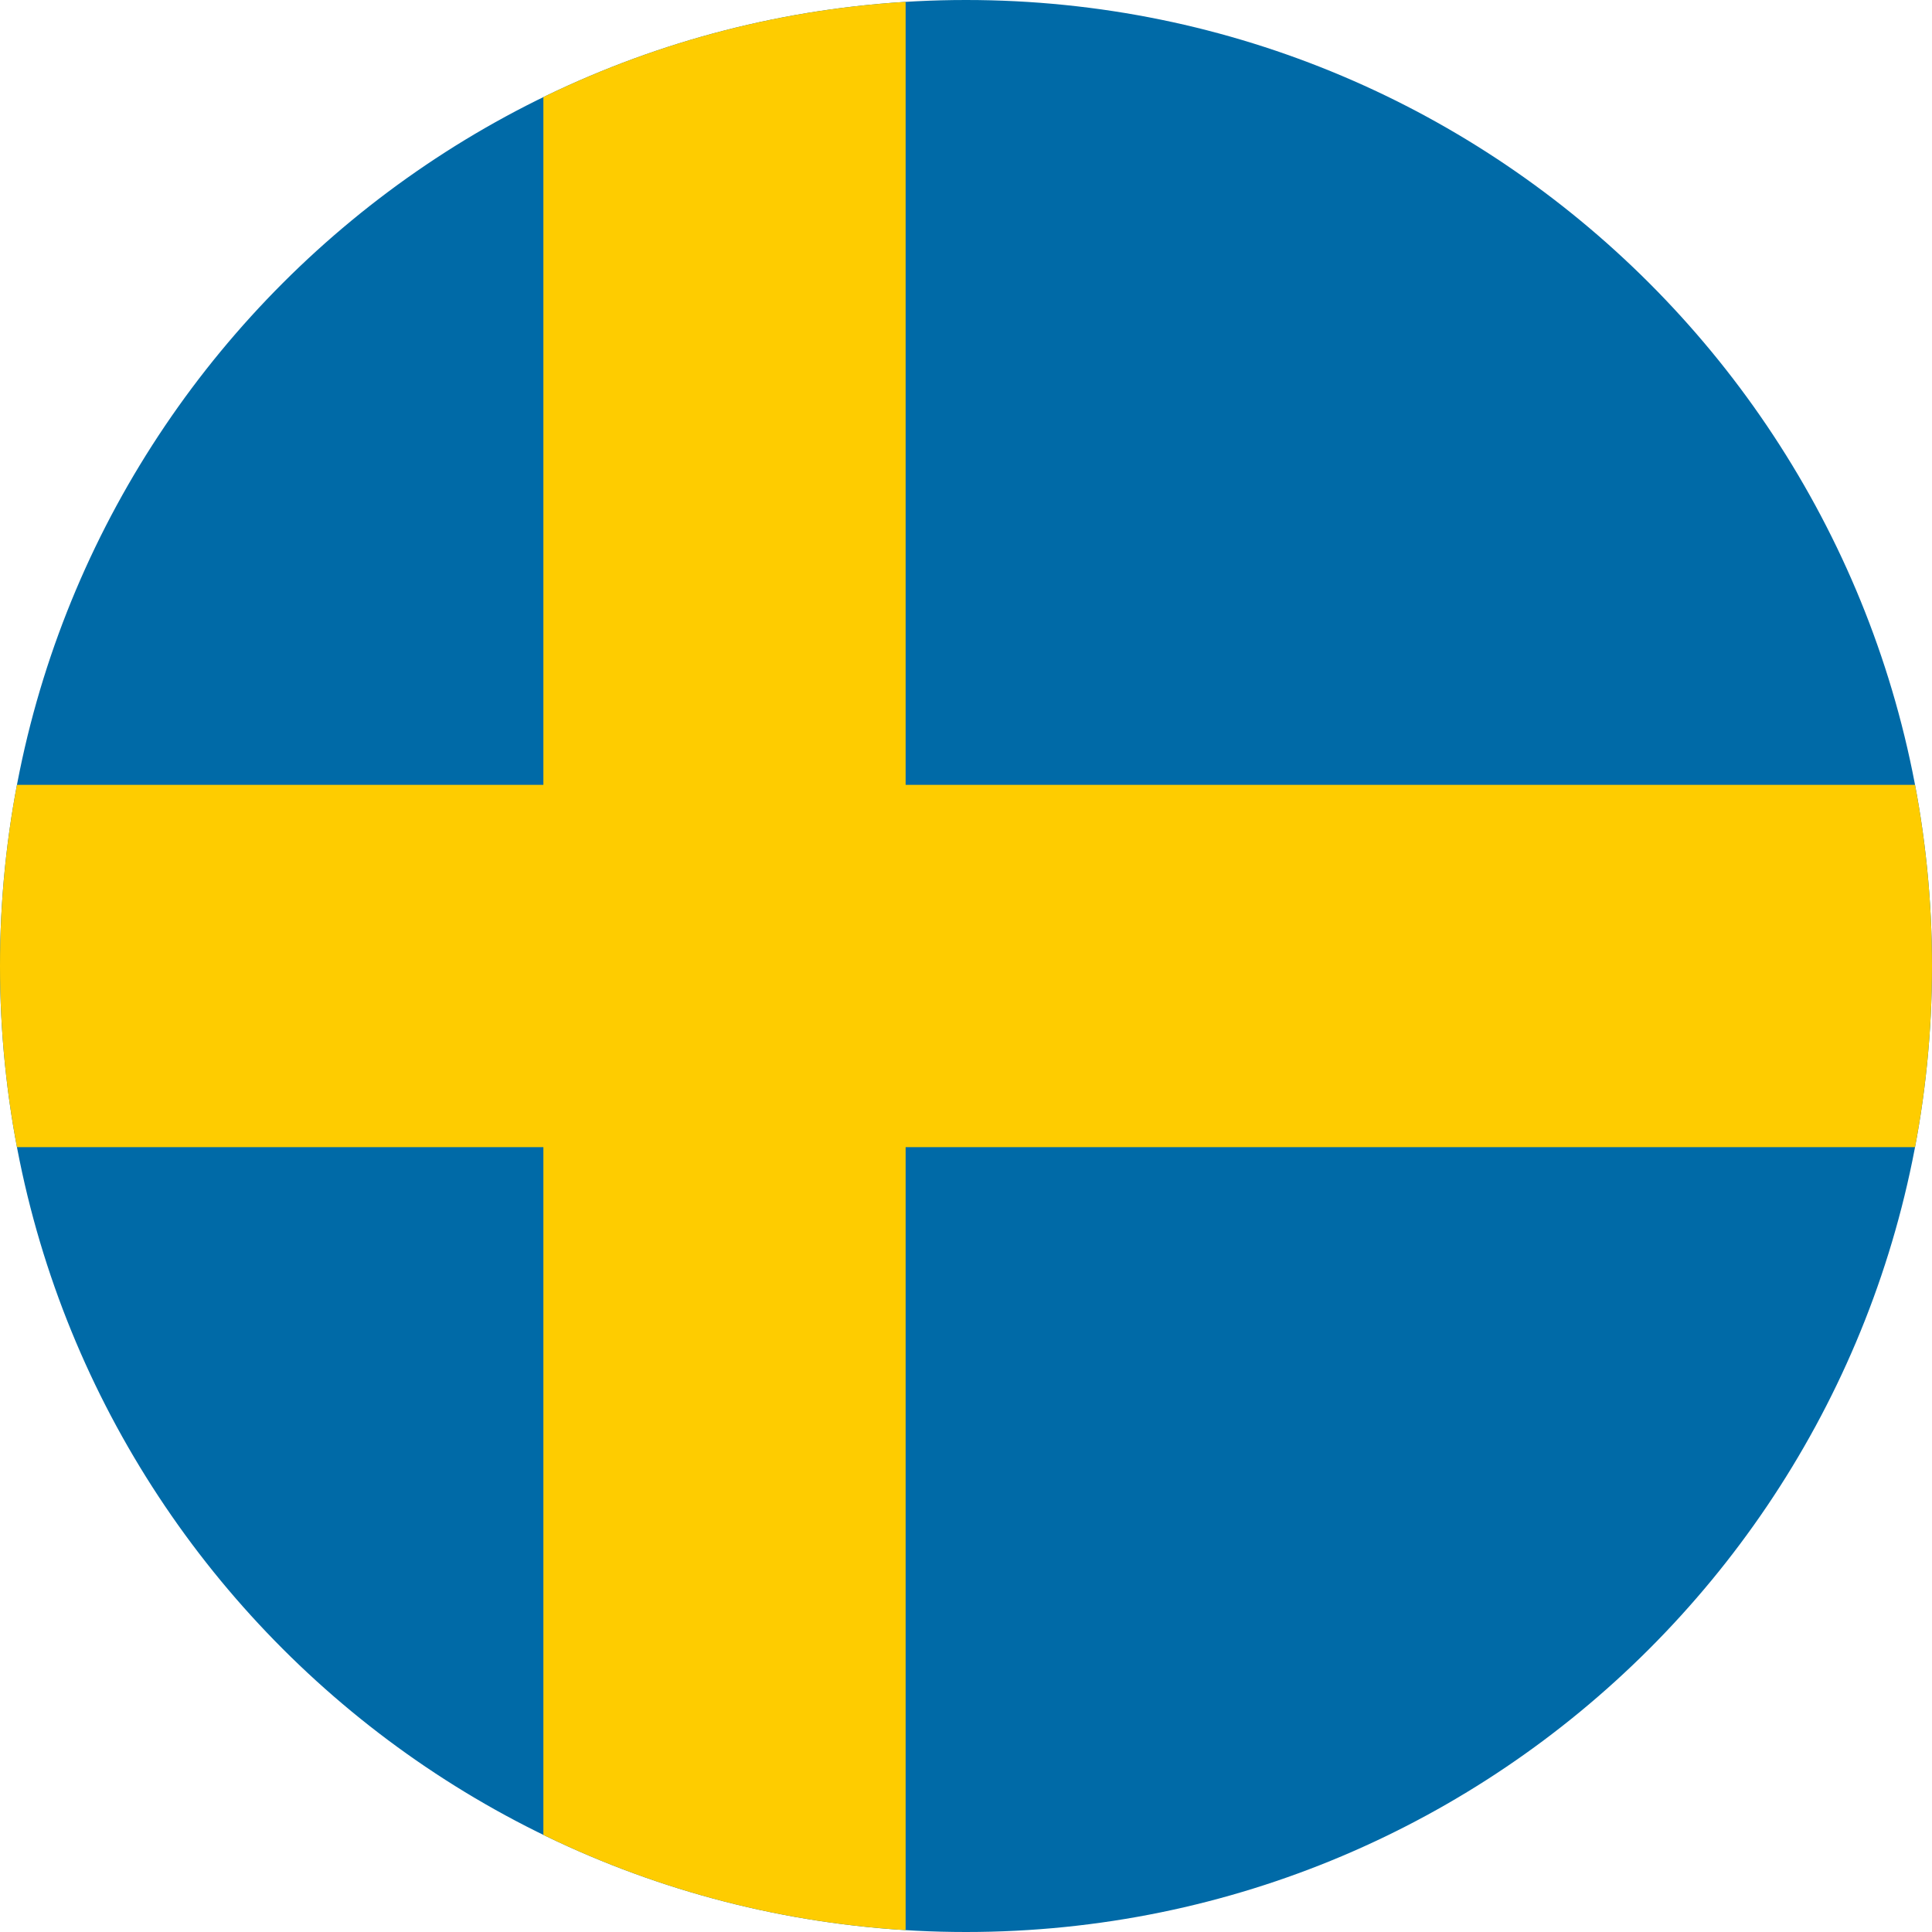
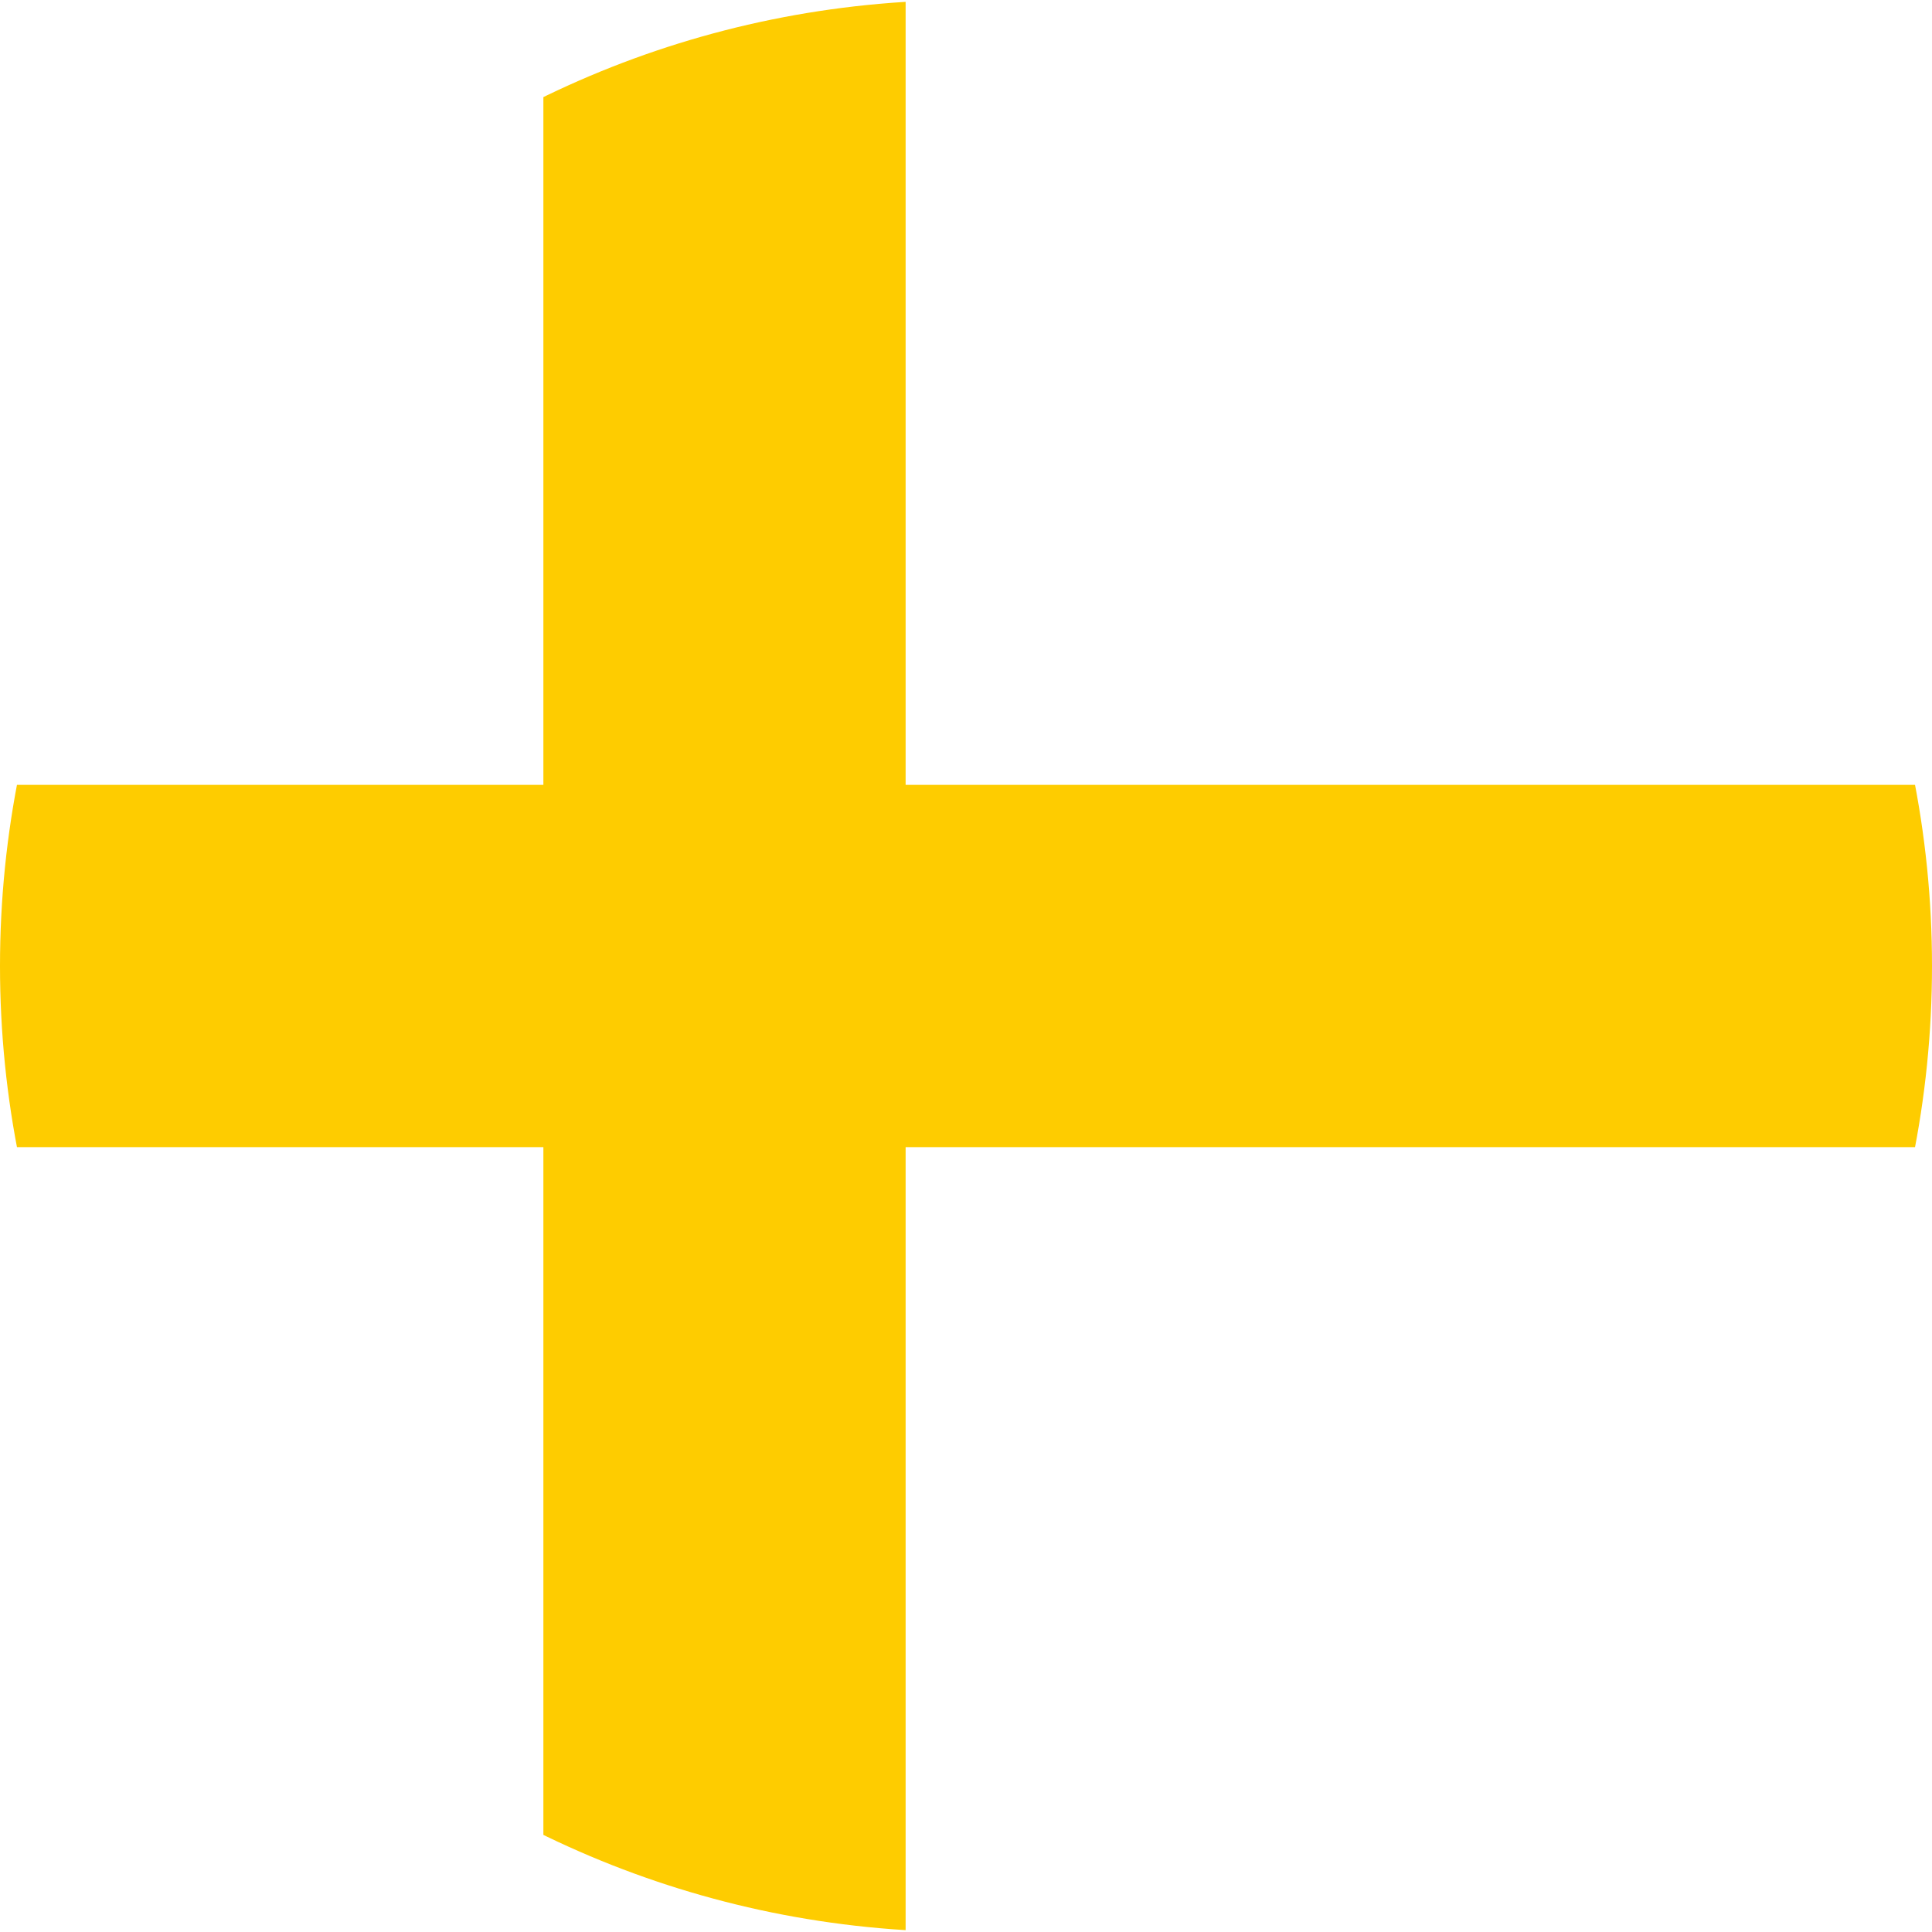
<svg xmlns="http://www.w3.org/2000/svg" width="32" height="32" viewBox="0 0 32 32" fill="none">
  <g clip-path="url(#clip0)">
    <g clip-path="url(#clip1)">
-       <rect x="-8" y="0" width="48" height="32" rx="16" fill="#006AA7" />
      <rect x="9" y="0" width="6" height="32" fill="#FECC00" />
      <rect x="-8" y="13" width="48" height="6" fill="#FECC00" />
    </g>
  </g>
  <defs>
    <clipPath id="clip0">
      <path d="M0 16C0 7.163 7.163 0 16 0s16 7.163 16 16-7.163 16-16 16S0 24.837 0 16Z" fill="#fff" />
    </clipPath>
    <clipPath id="clip1">
      <rect x="-8" y="0" width="48" height="32" rx="16" fill="#fff" />
    </clipPath>
  </defs>
</svg>